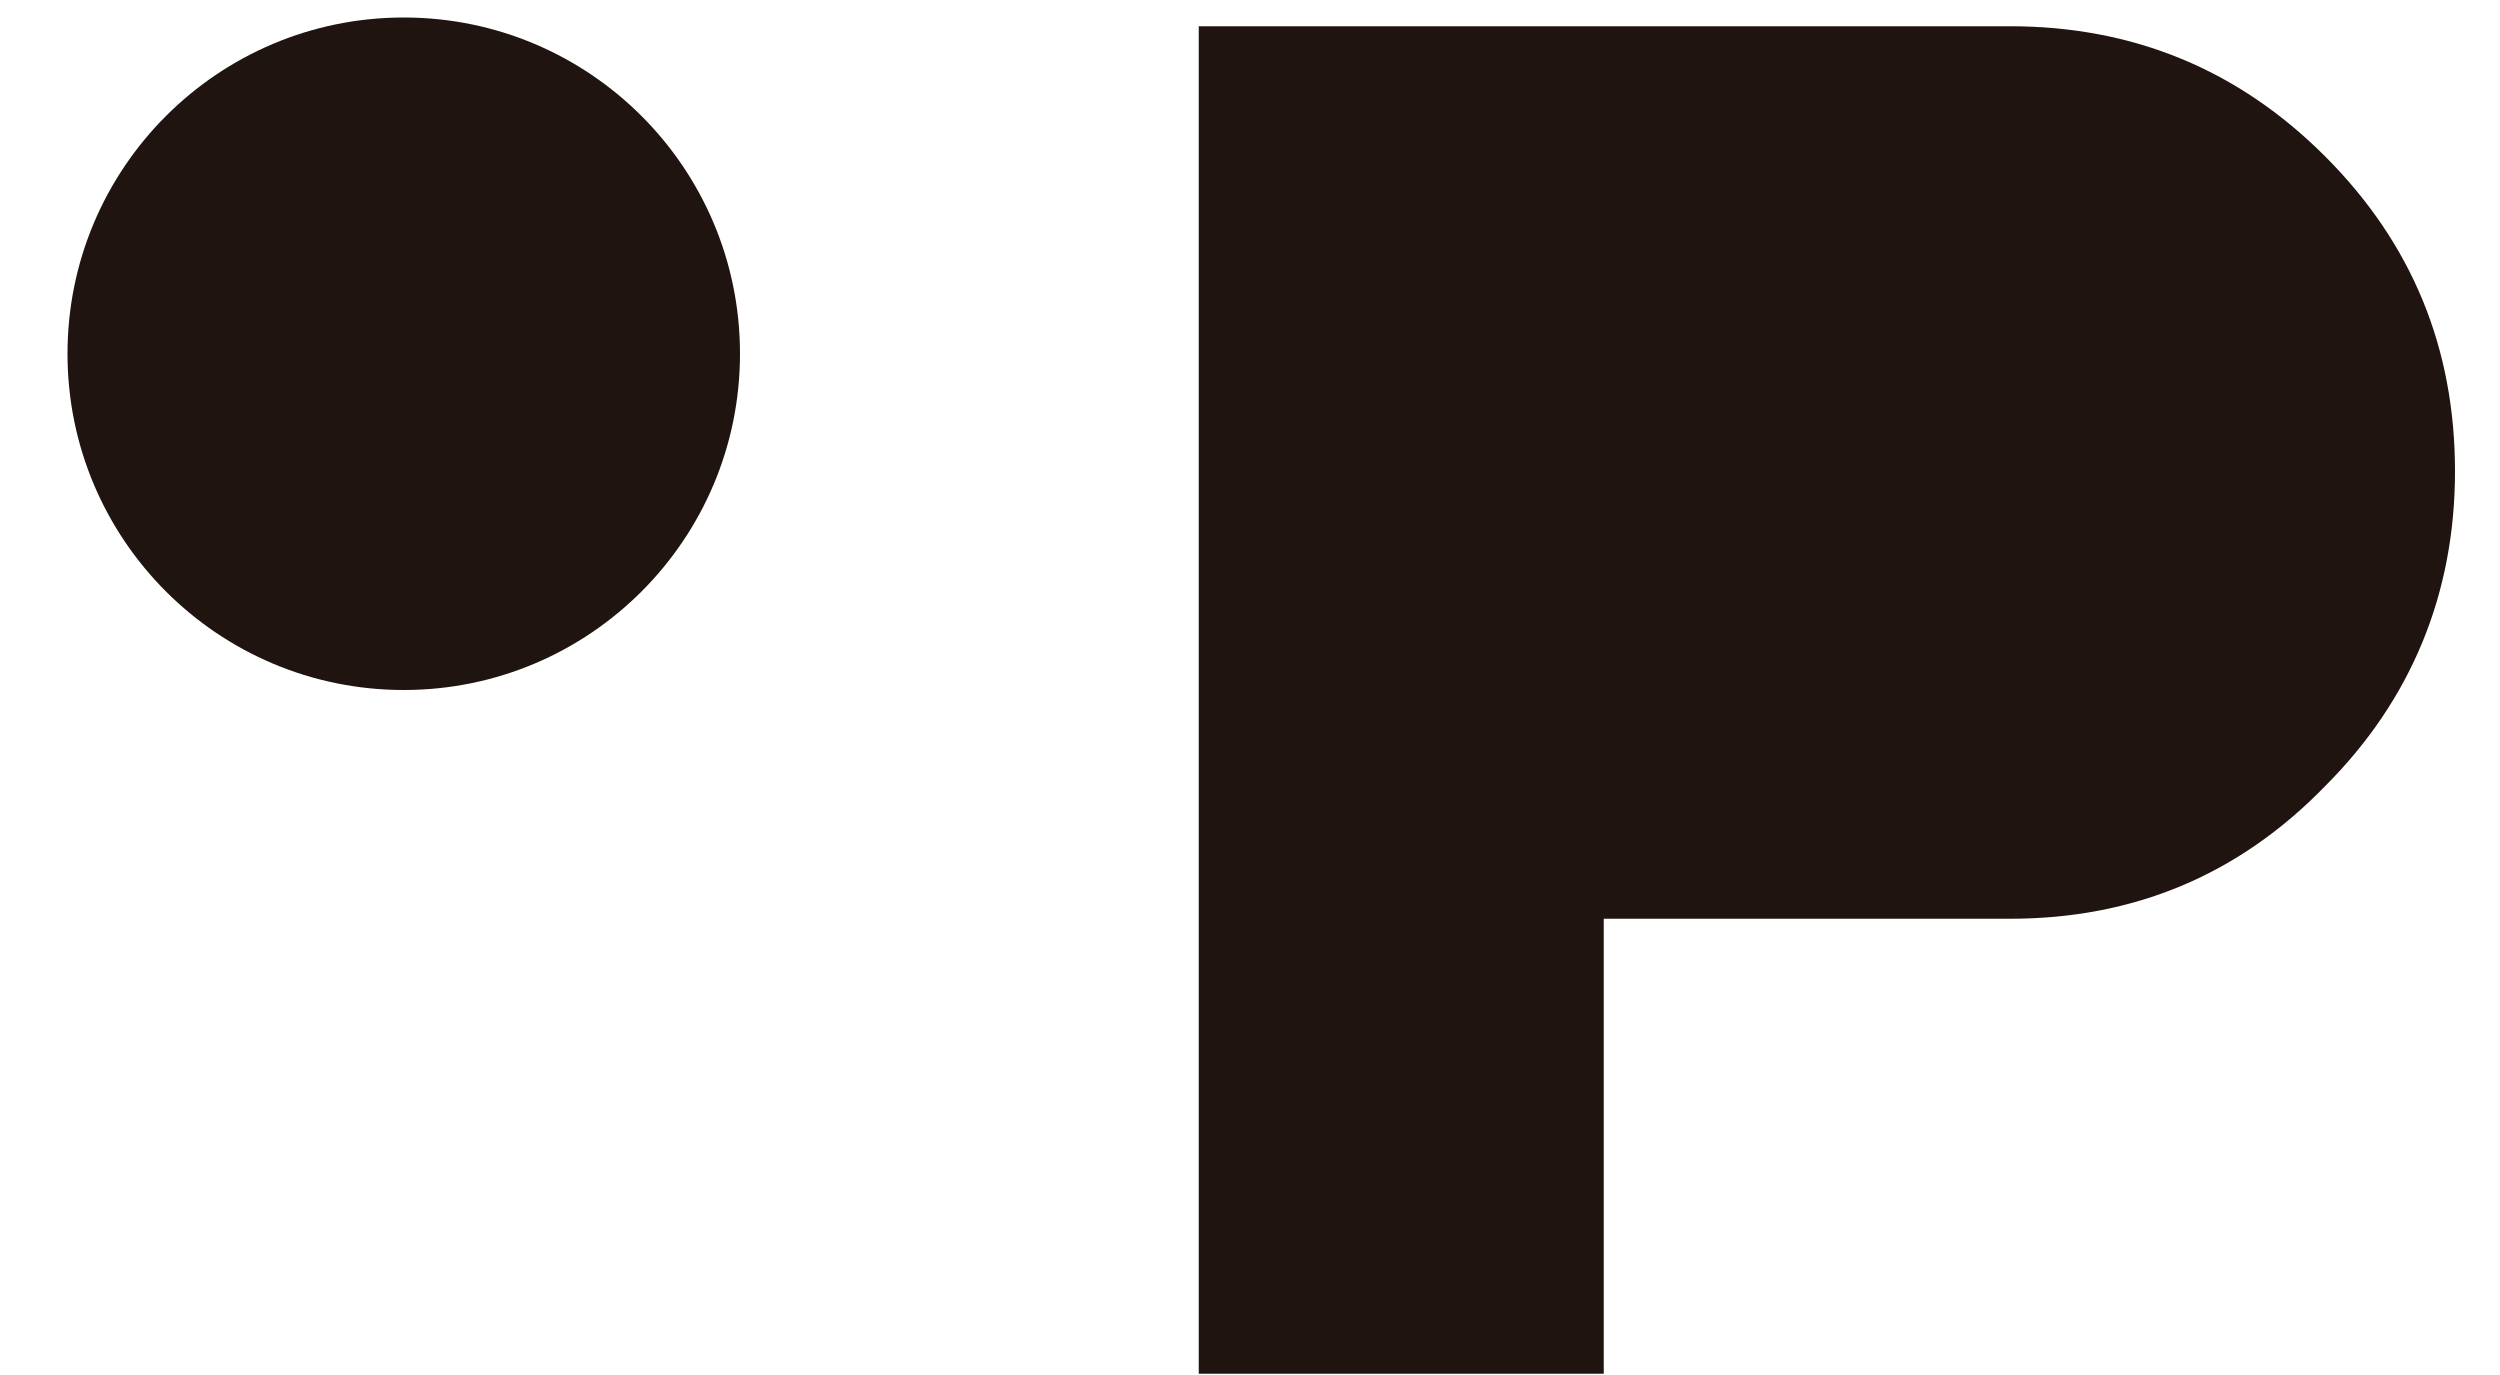
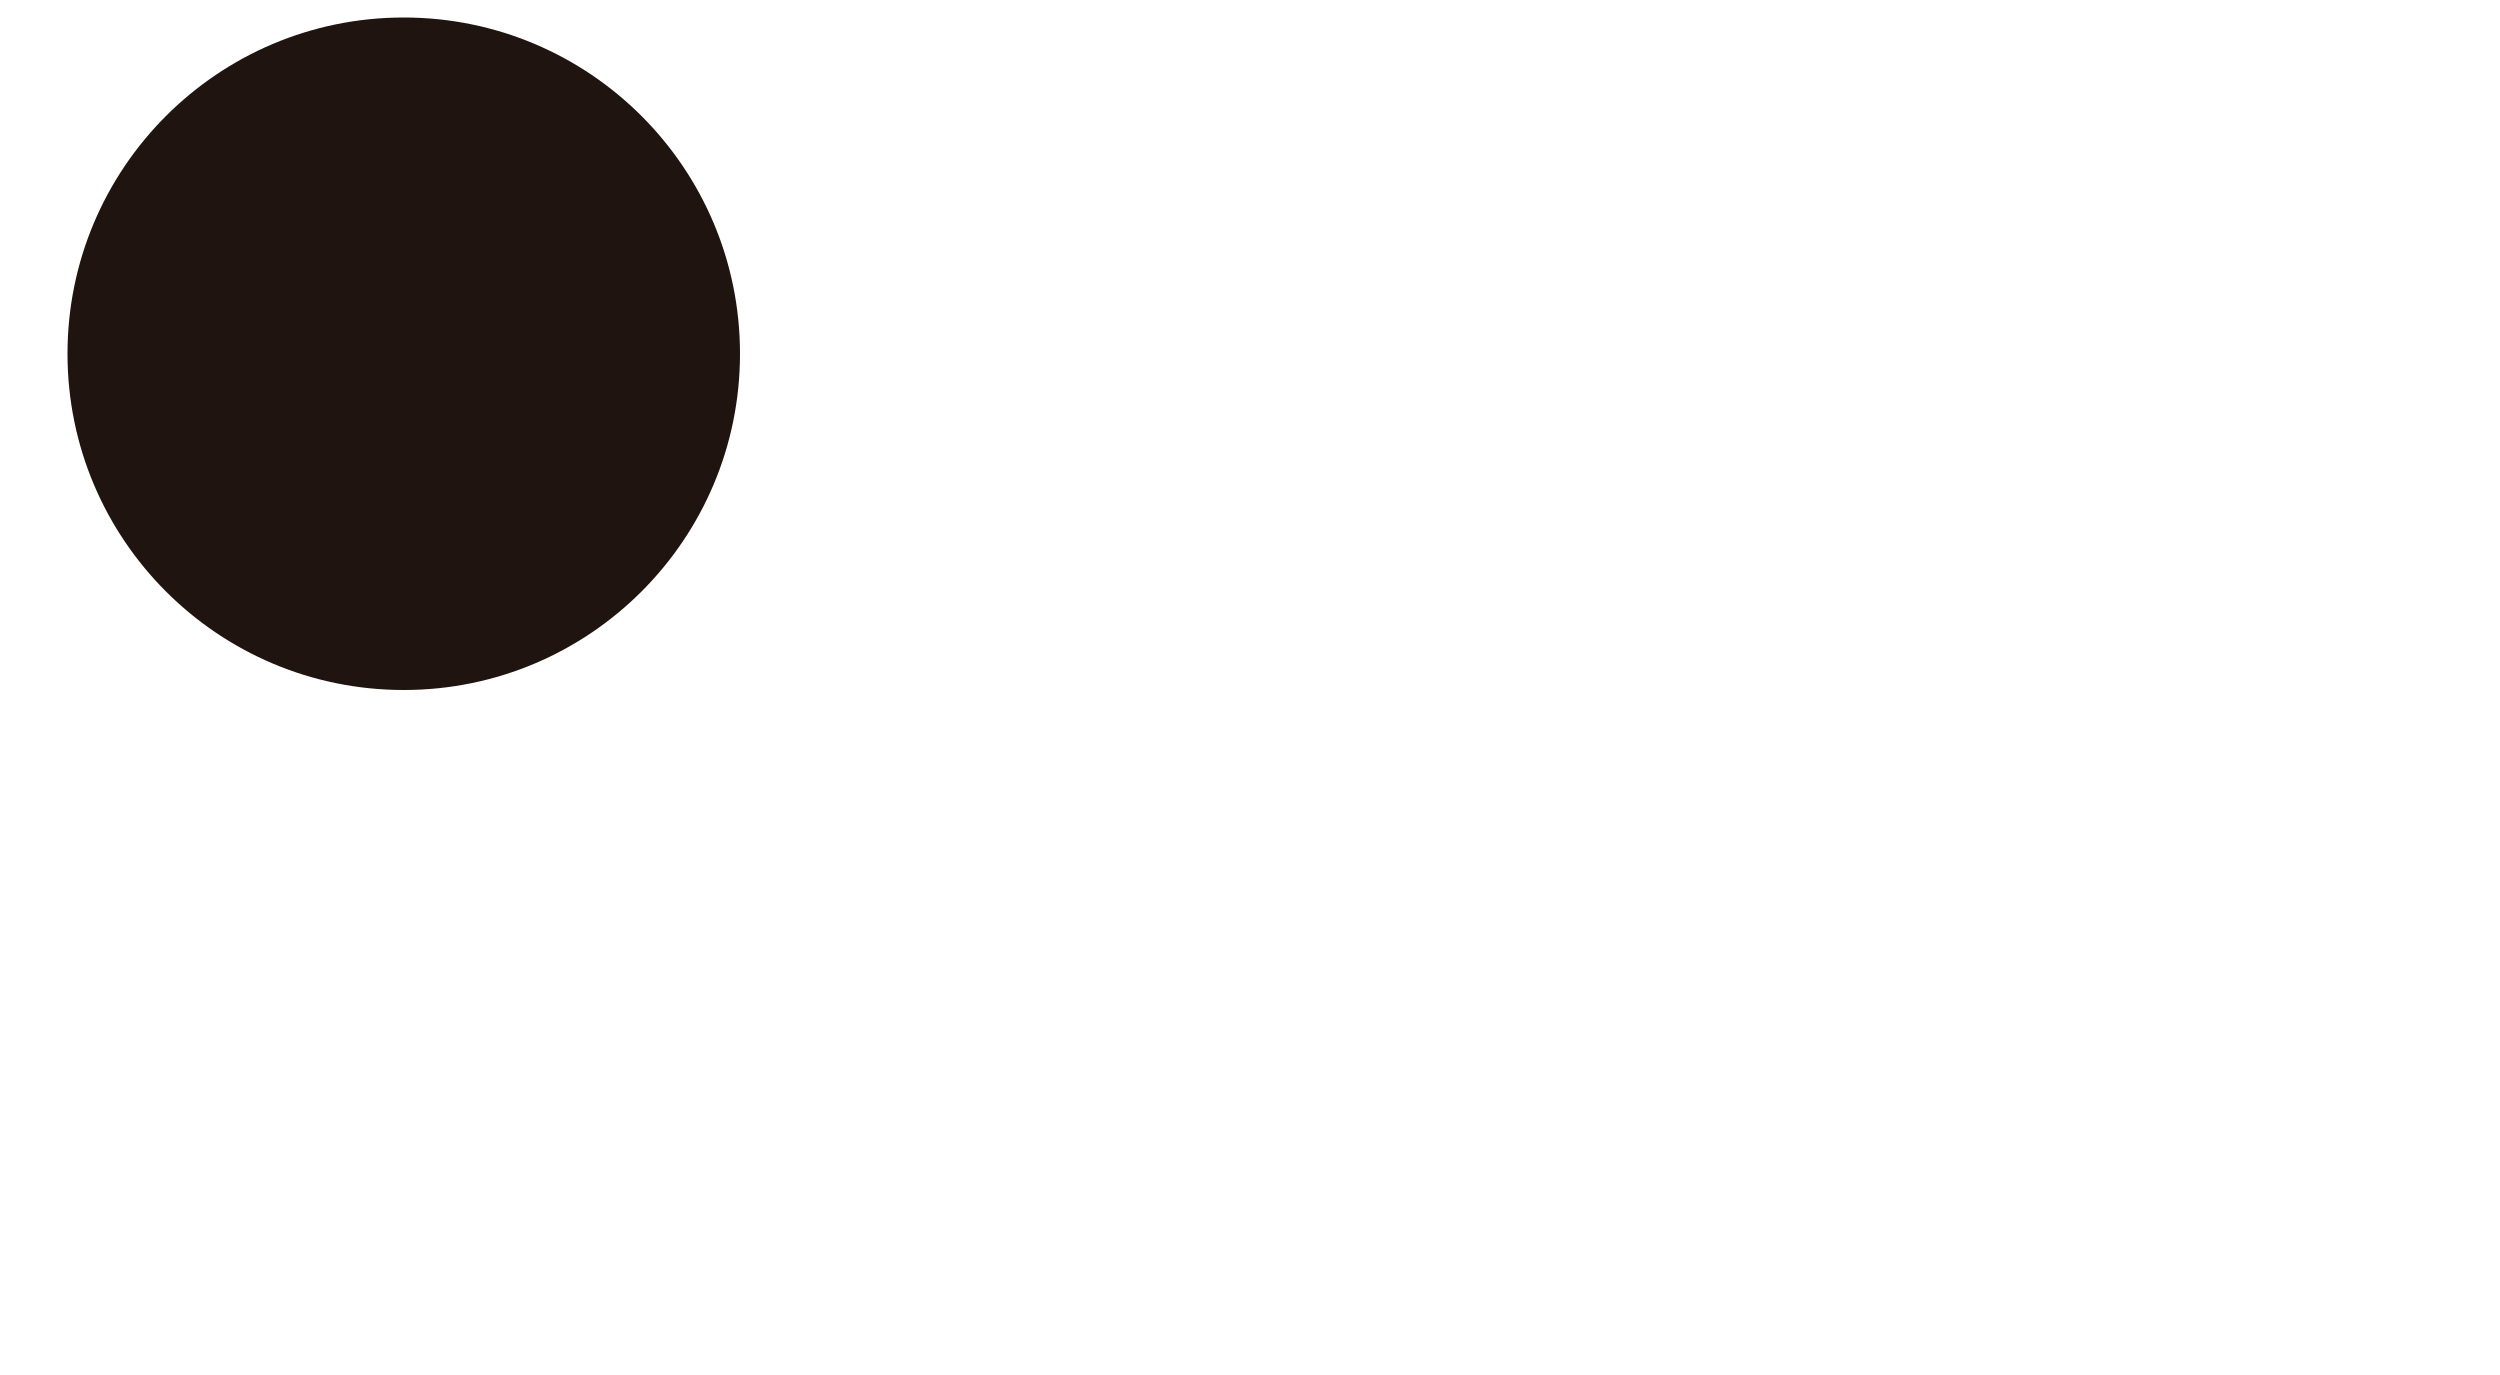
<svg xmlns="http://www.w3.org/2000/svg" version="1.1" id="Layer_1" x="0px" y="0px" viewBox="0 0 200 110" style="enable-background:new 0 0 200 110;" xml:space="preserve">
  <style type="text/css">
	.st0{fill:#1F140F;}
</style>
  <circle class="st0" cx="32.3" cy="28.3" r="26.9" />
-   <path class="st0" d="M160.8,73.5h-32.5v36.4H95.9V2.1h64.9c9.9,0,18.3,3.5,25.2,10.4c7,7,10.4,15.4,10.4,25.2s-3.5,18.3-10.4,25.2  C179.1,70,170.7,73.5,160.8,73.5z" />
</svg>